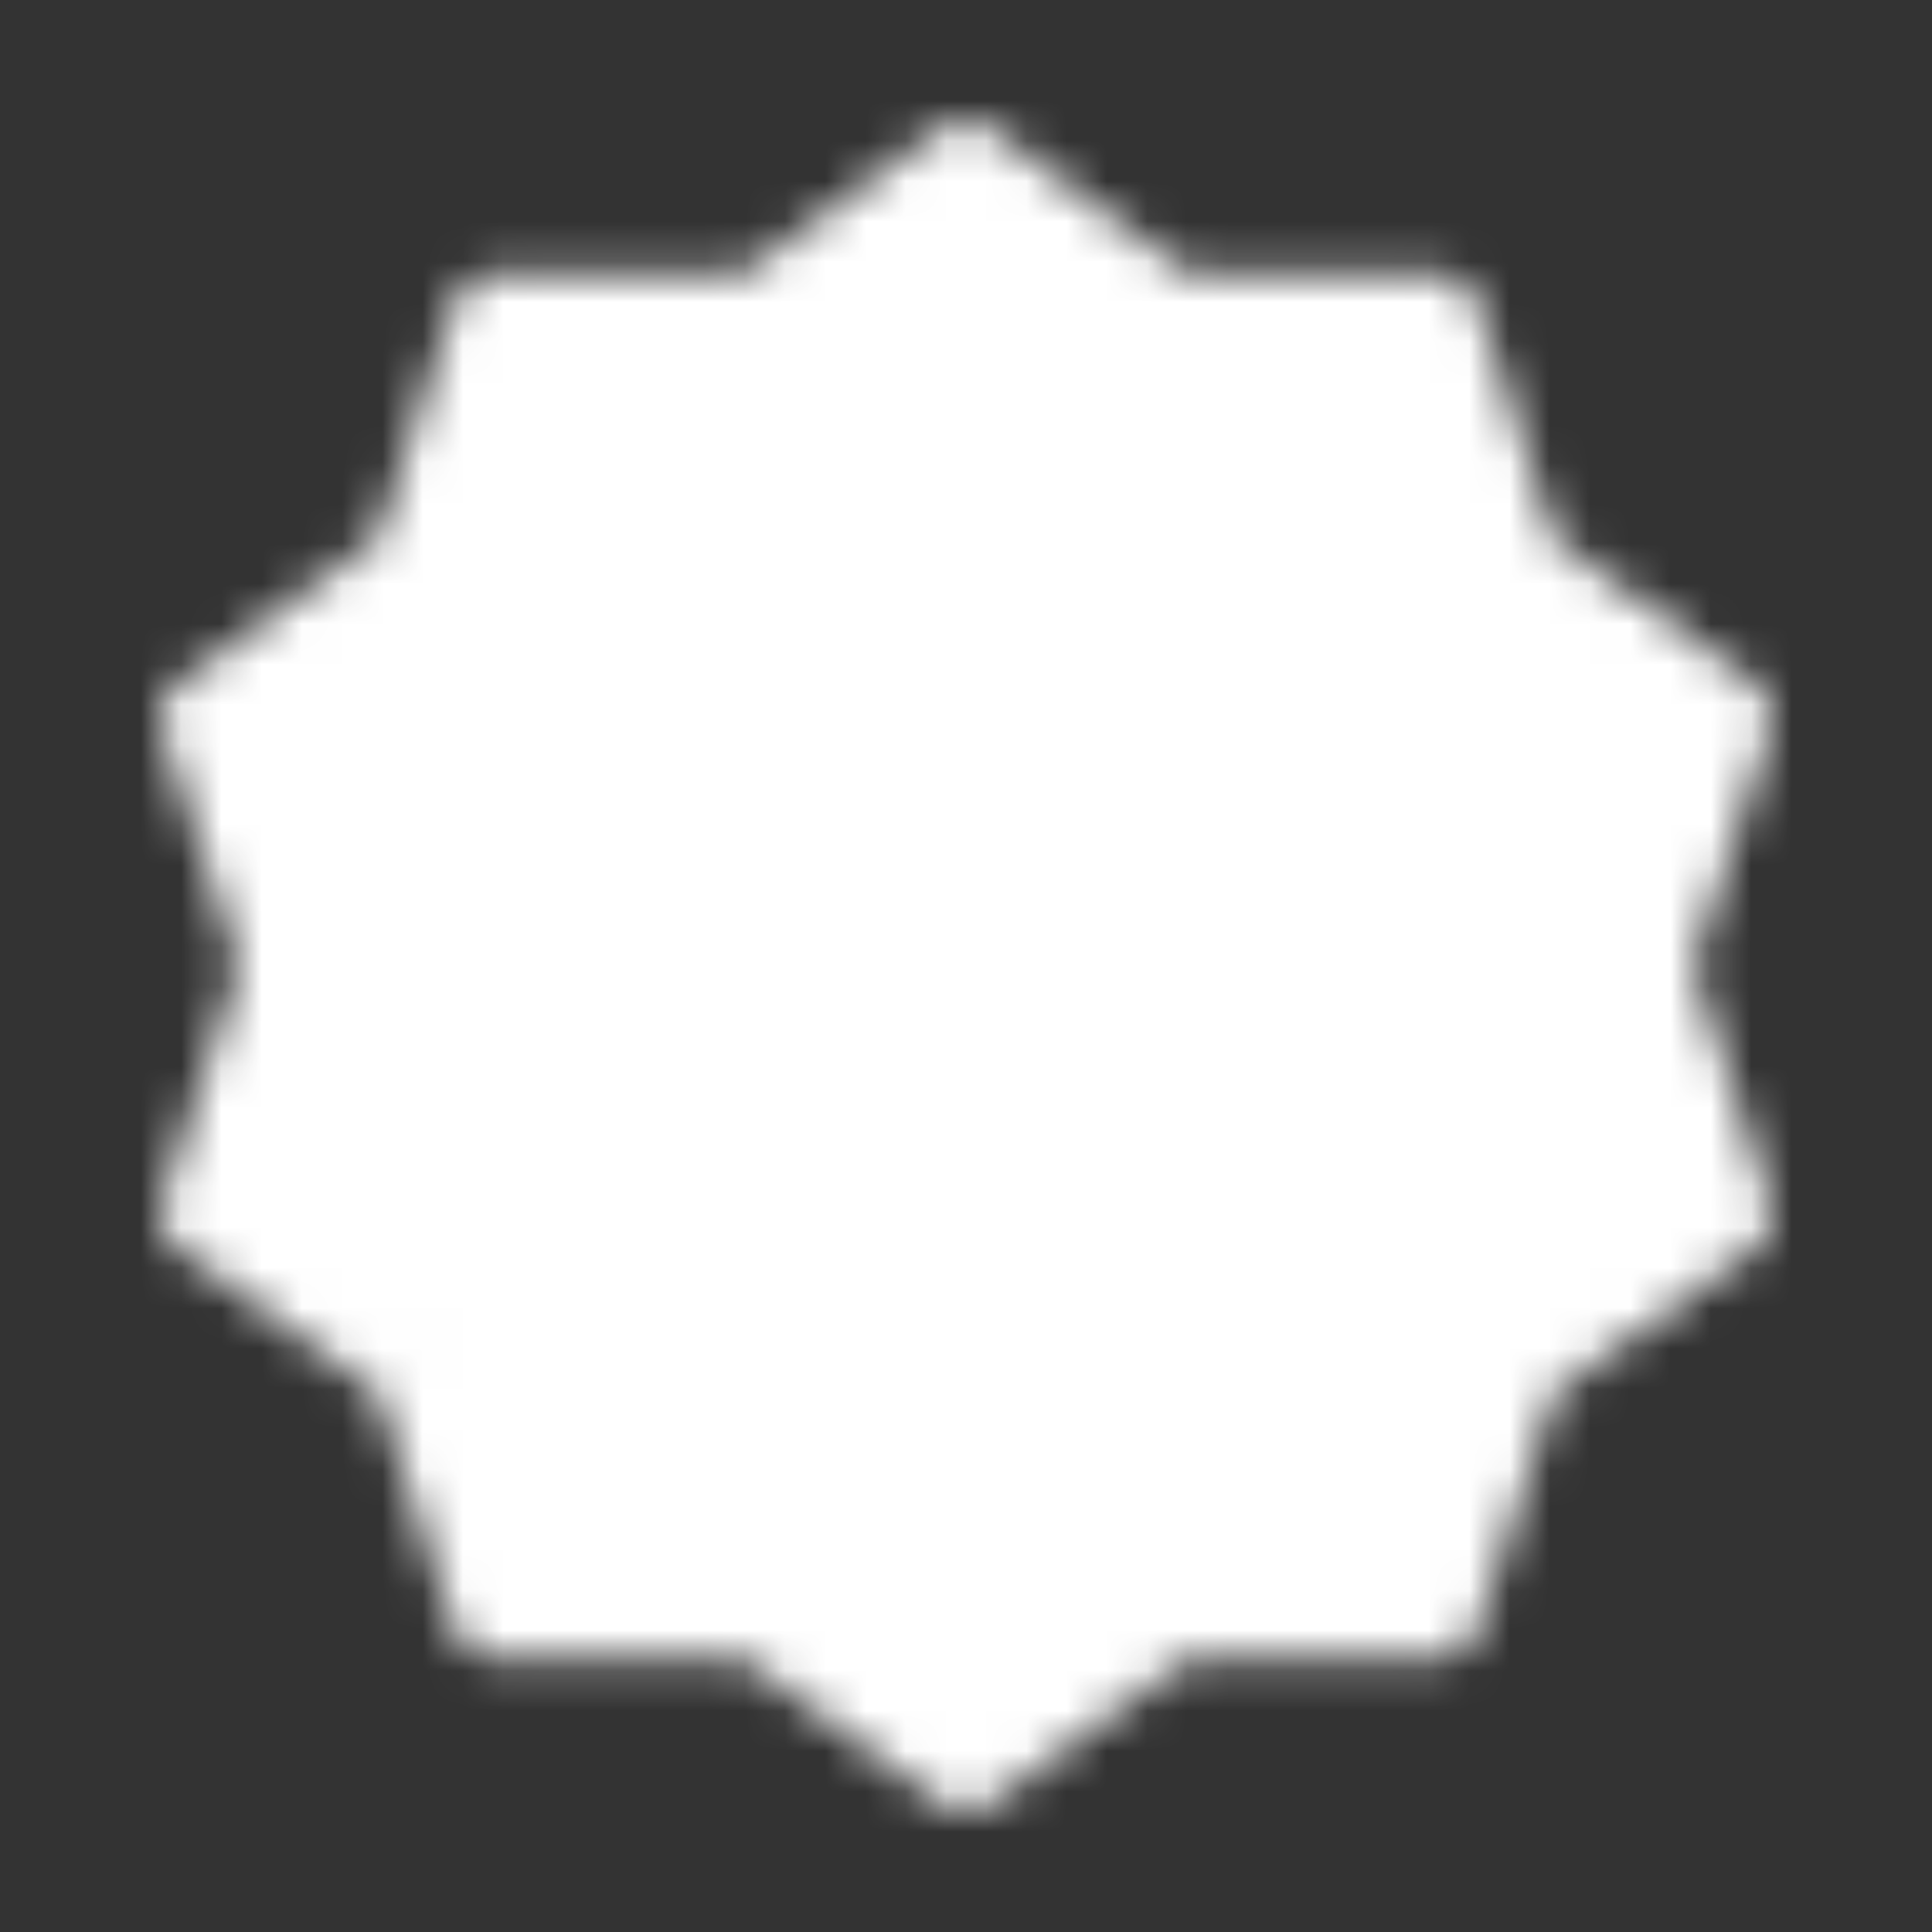
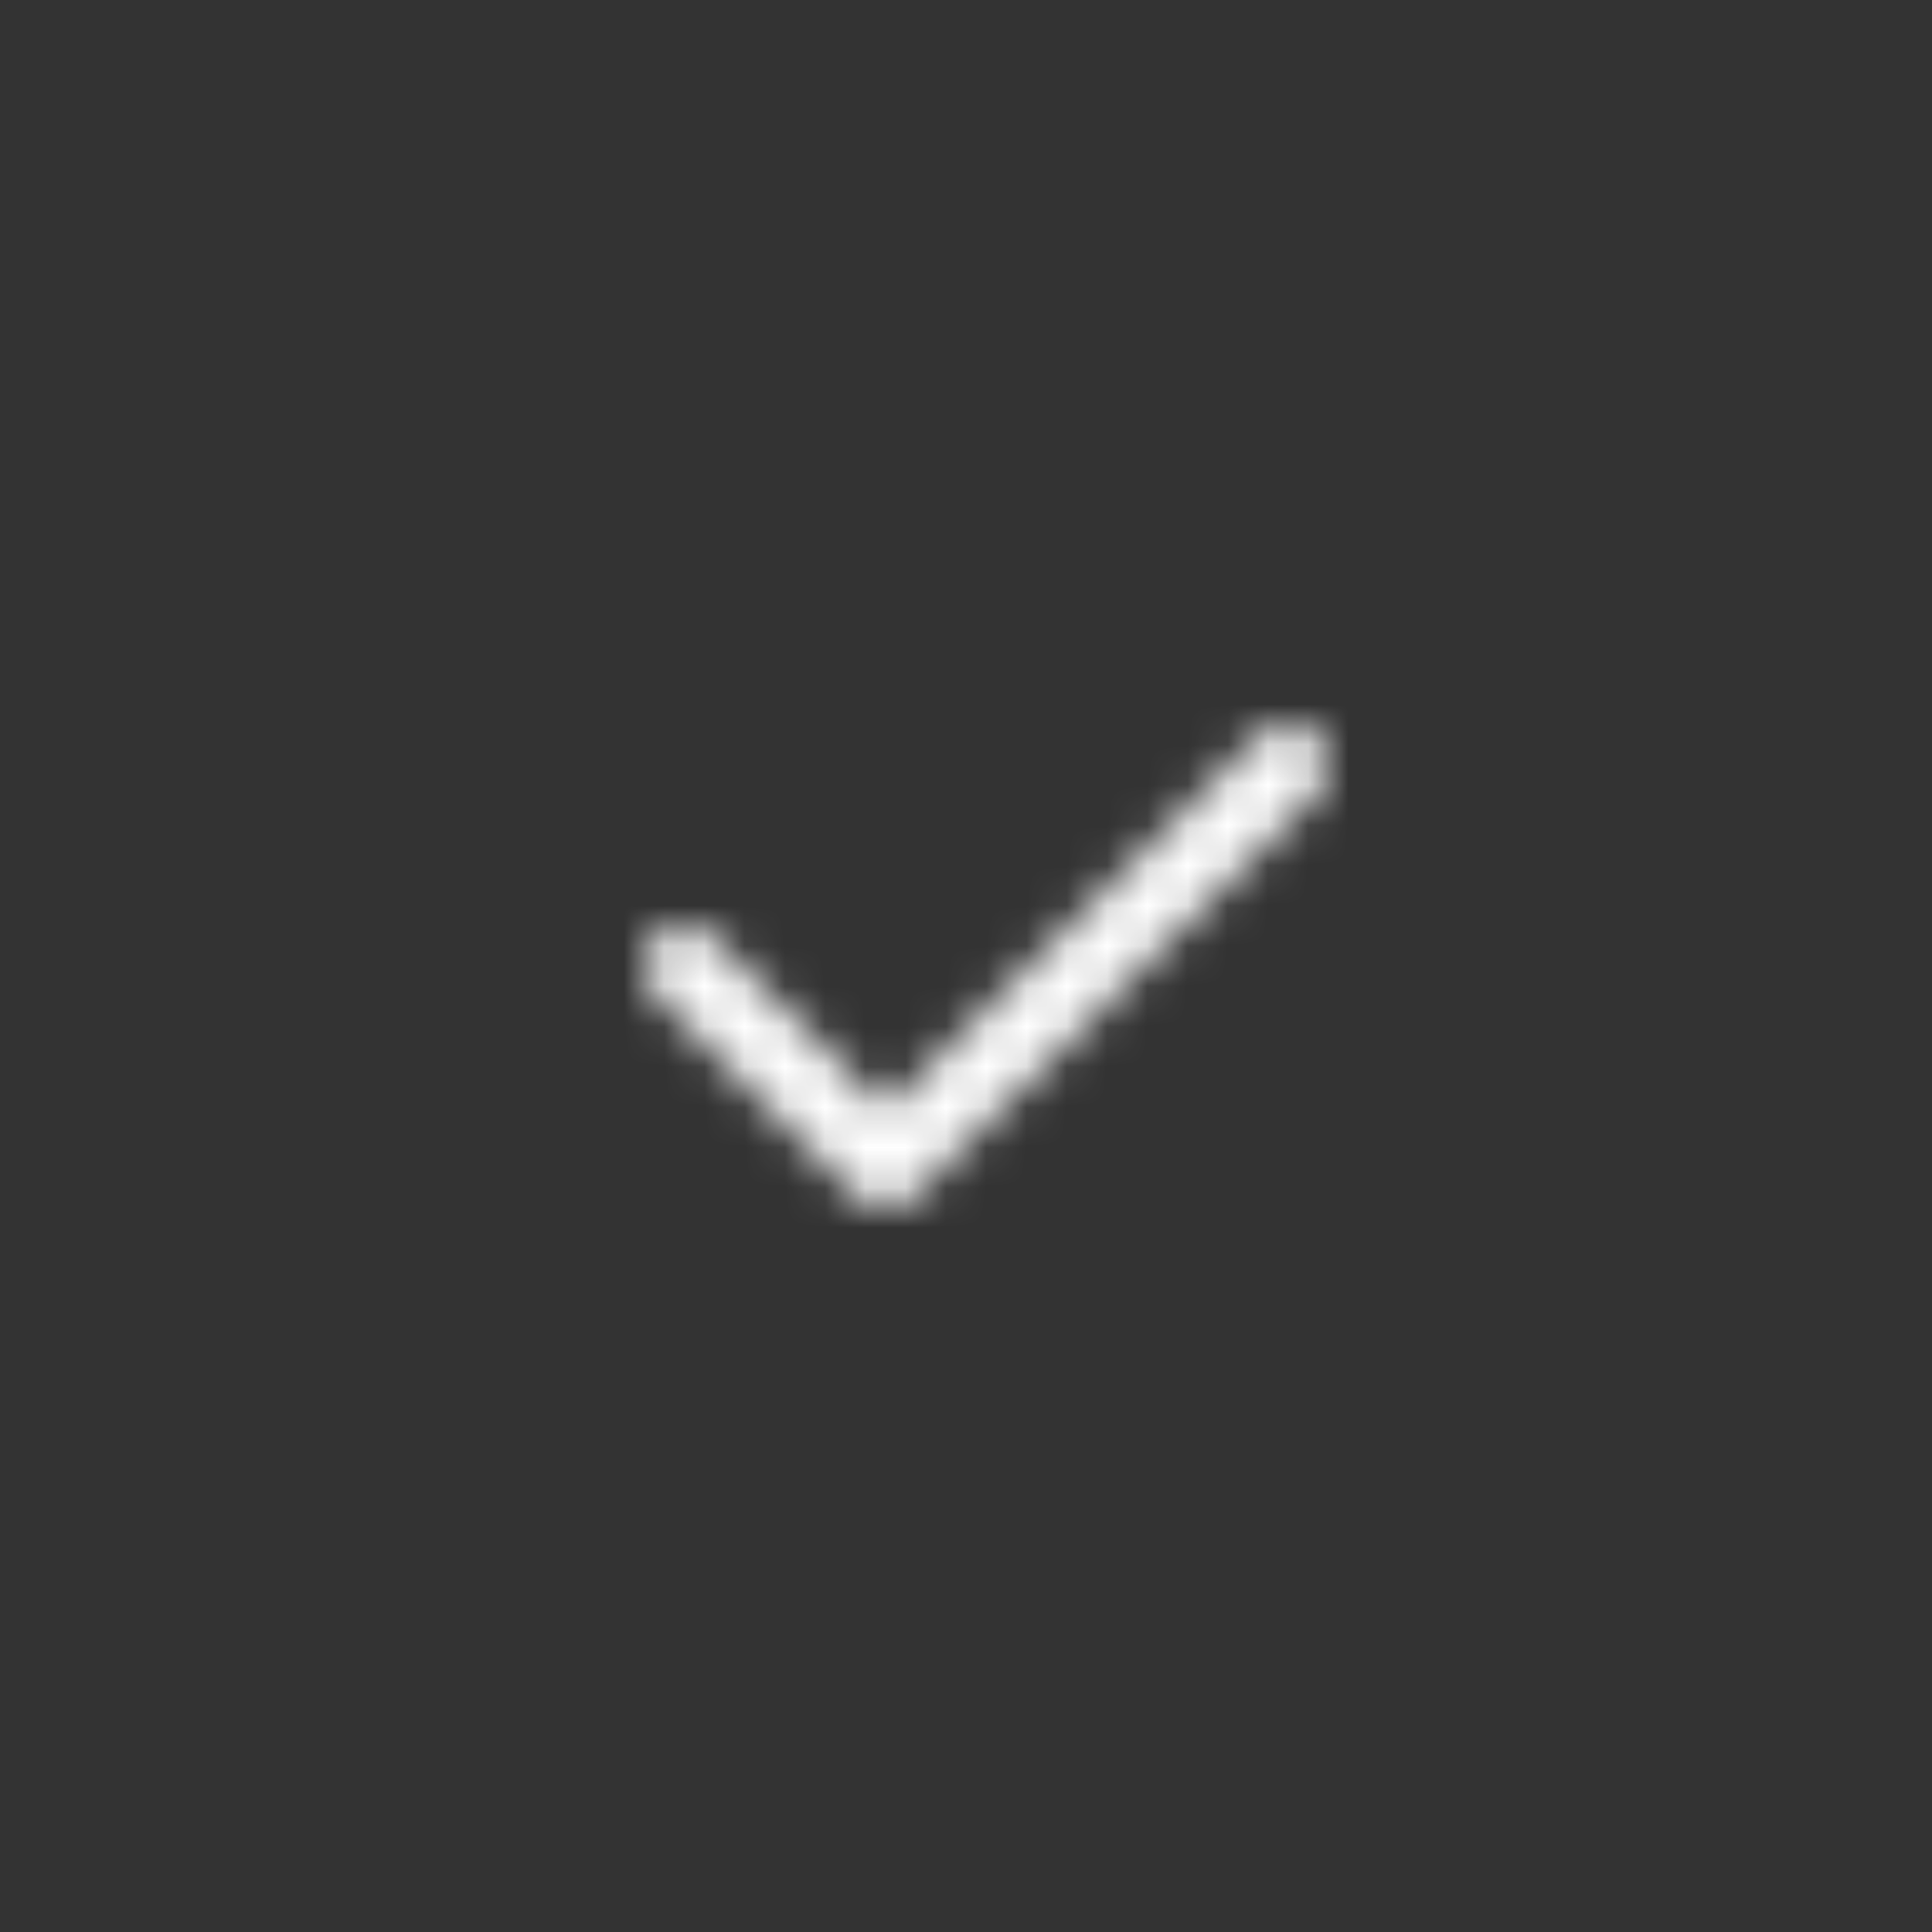
<svg xmlns="http://www.w3.org/2000/svg" width="48" height="48" viewBox="0 0 48 48" fill="none">
  <rect x="0" y="0" width="48" height="48" fill="#333333" stroke="none" />
  <mask id="mask0_10016_132" style="mask-type:luminance" maskUnits="userSpaceOnUse" x="3" y="3" width="42" height="42">
-     <path d="M24 4L29.253 7.832L35.756 7.82L37.753 14.008L43.021 17.82L41 24L43.021 30.18L37.753 33.992L35.756 40.18L29.253 40.168L24 44L18.747 40.168L12.244 40.18L10.247 33.992L4.979 30.18L7 24L4.979 17.82L10.247 14.008L12.244 7.82L18.747 7.832L24 4Z" fill="white" stroke="white" stroke-width="2" stroke-linecap="round" stroke-linejoin="round" />
    <path d="M17 24L22 29L32 19" stroke="black" stroke-width="2" stroke-linecap="round" stroke-linejoin="round" />
  </mask>
  <g mask="url(#mask0_10016_132)">
    <path d="M0 0H48V48H0V0Z" fill="white" />
  </g>
</svg>